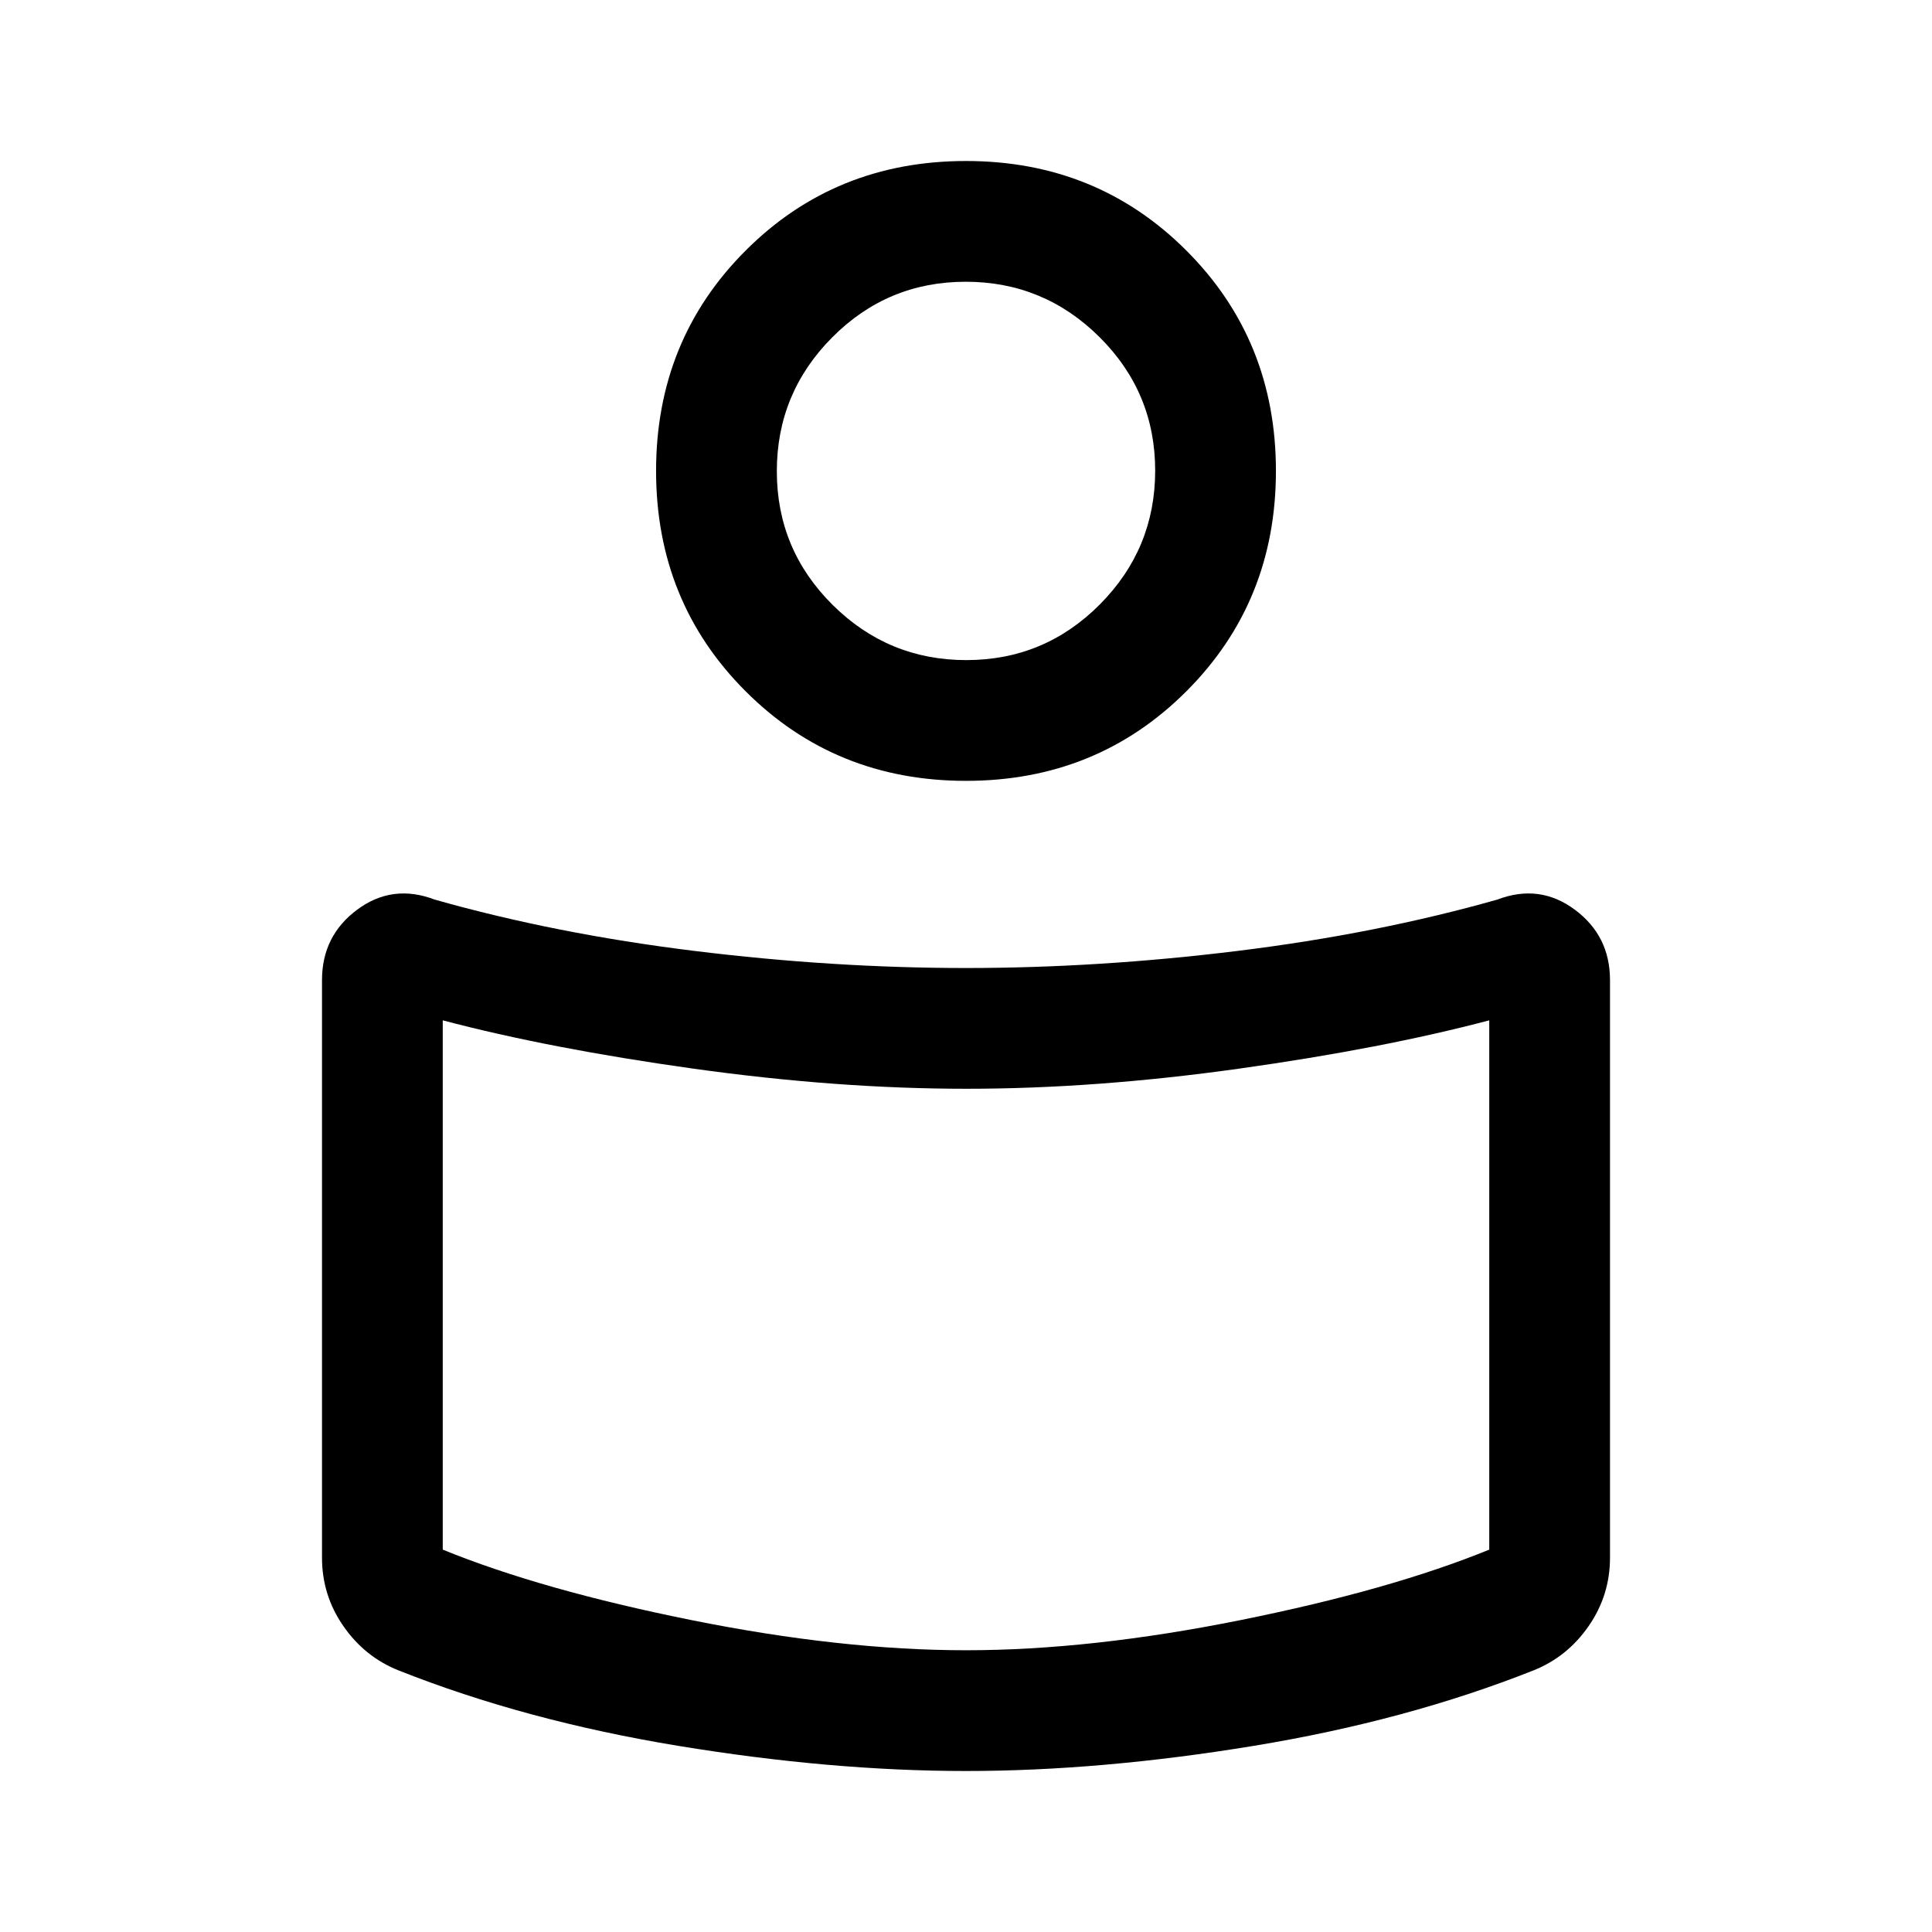
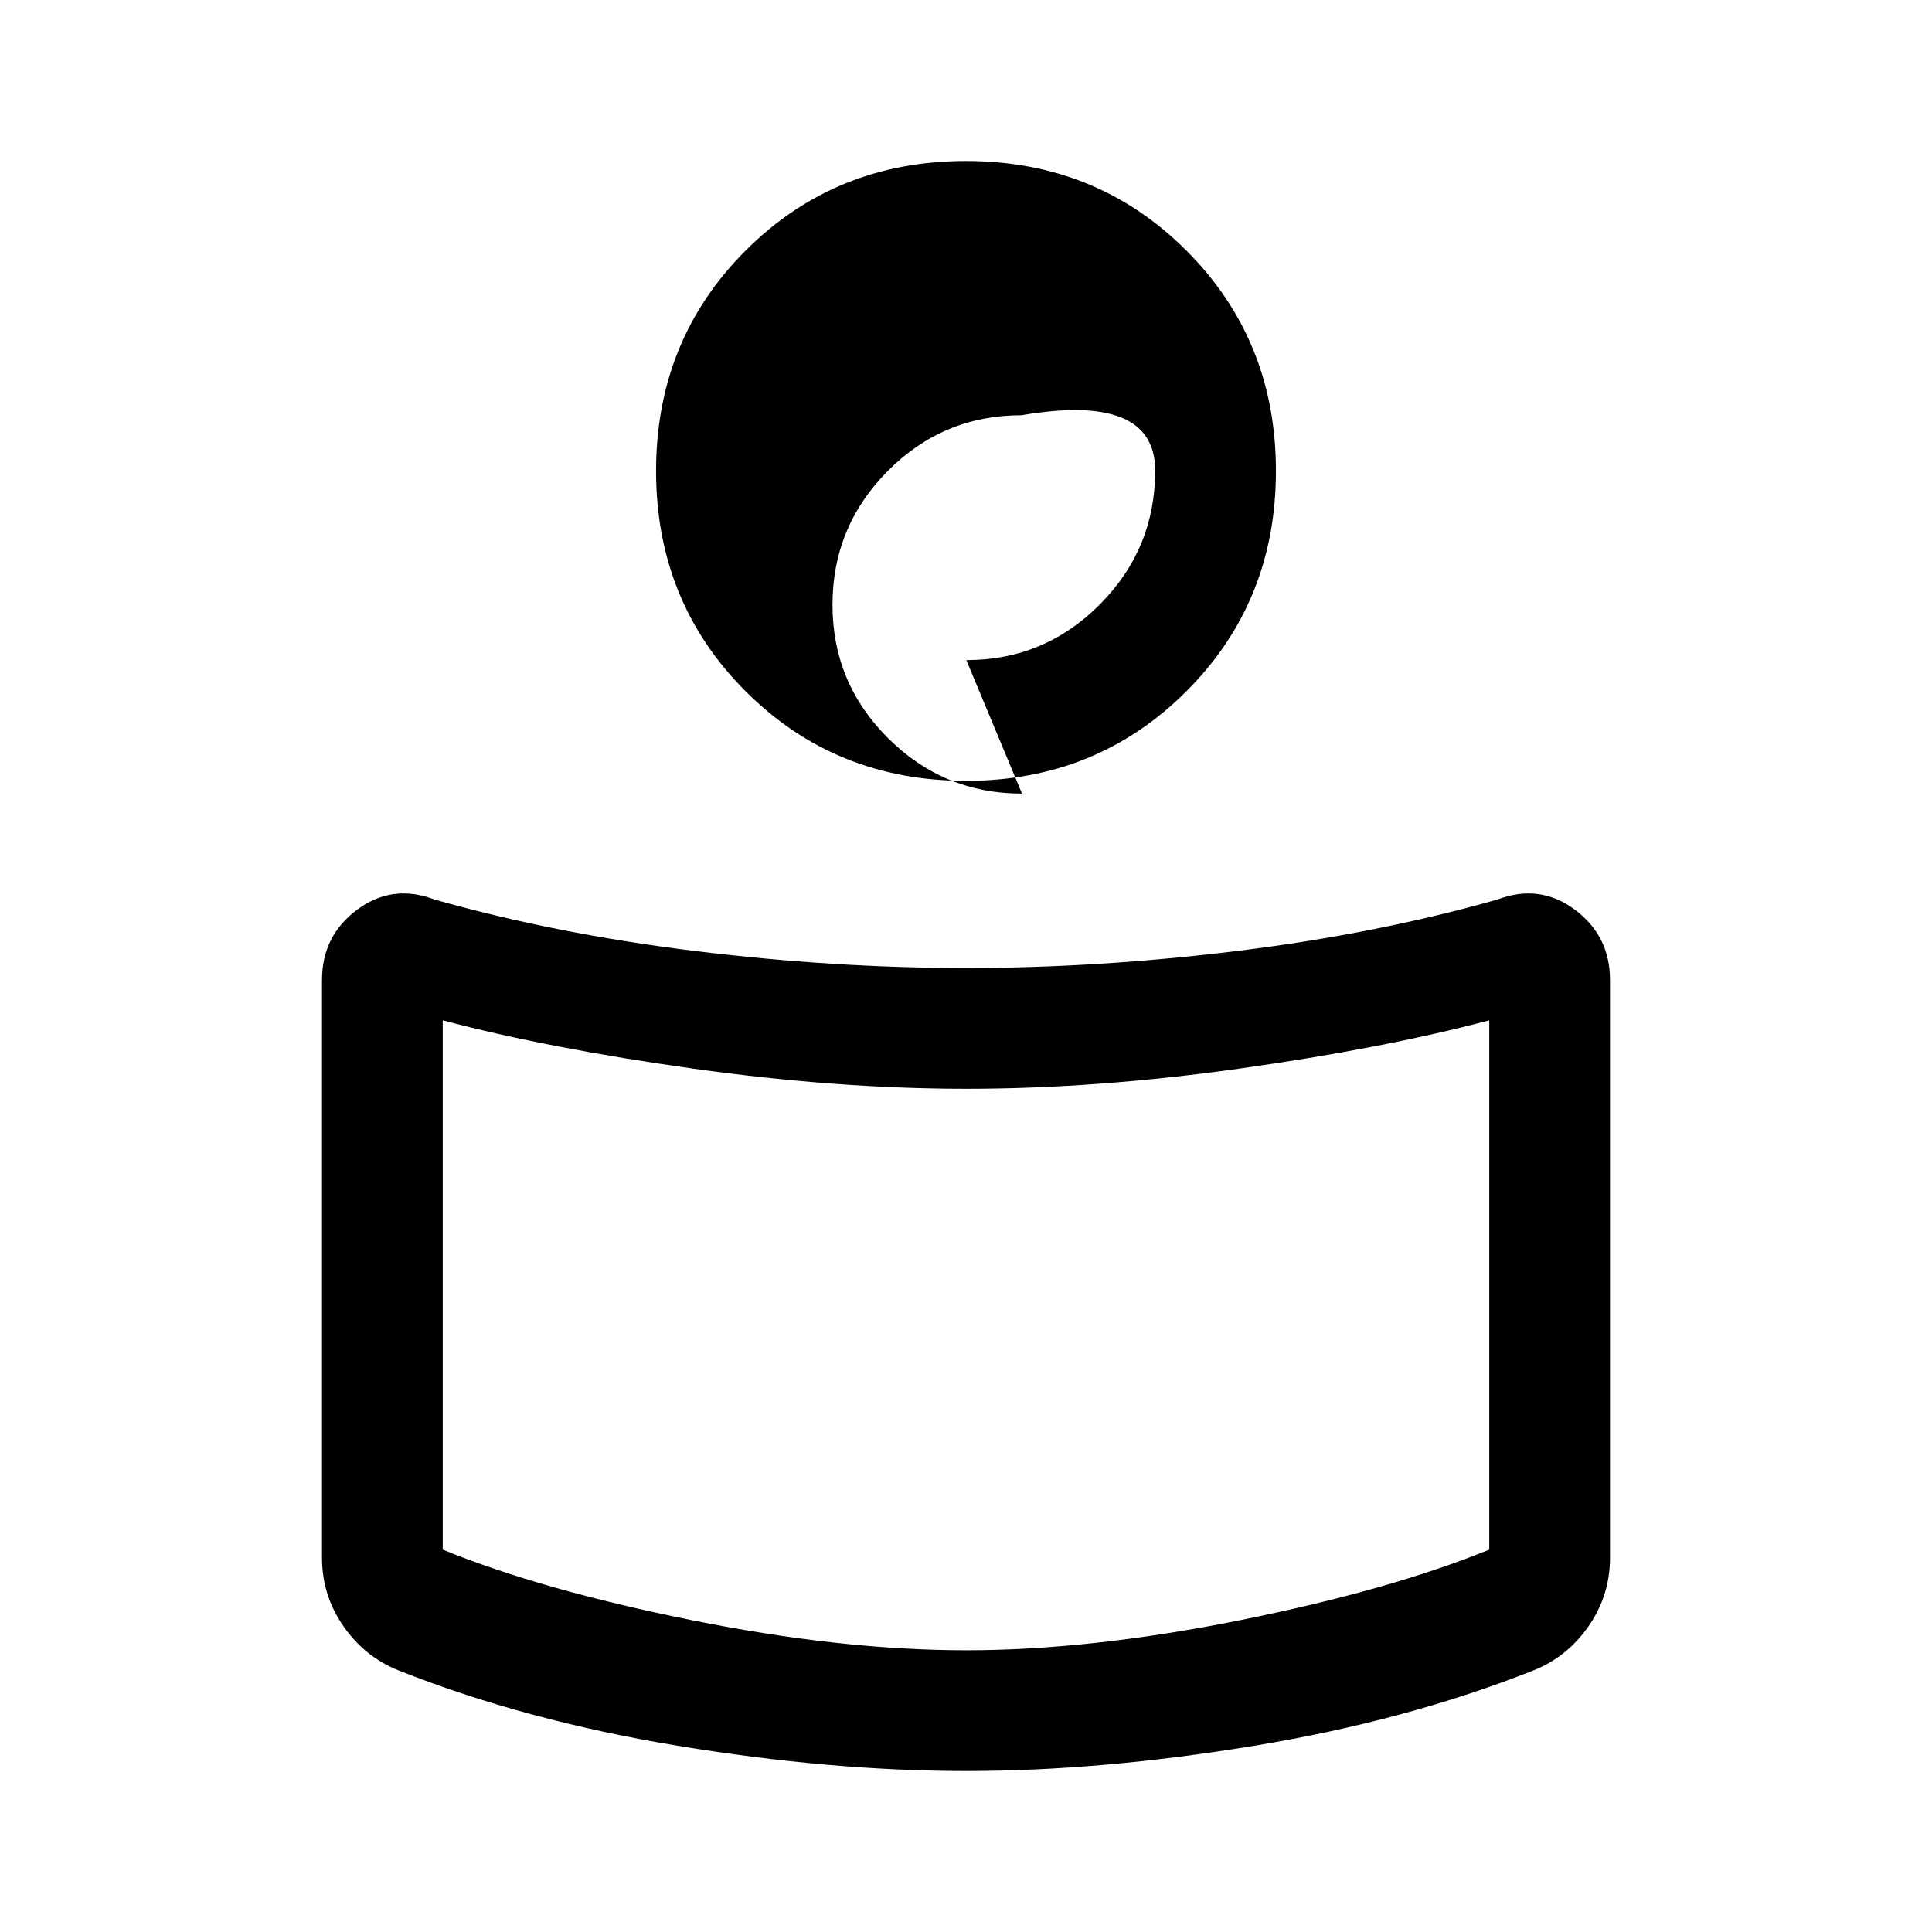
<svg xmlns="http://www.w3.org/2000/svg" height="48px" viewBox="0 -960 960 960" width="48px" fill="000000">
-   <path d="M480-479q66 0 135-8.5T744-513q21-8 38.5 5t17.5 35v287q0 18.67-10.6 33.97Q778.81-136.72 762-130q-63 25-139 37.5T480-80q-67 0-143-12.5T198-130q-16.81-6.72-27.4-22.03Q160-167.33 160-186v-287q0-22 17.5-35t38.5-5q60 17 129 25.5t135 8.5Zm260 289v-263q-53 14-124.29 24-71.28 10-135.5 10-64.21 0-135.71-10Q273-439 220-453v263q49 20 123.5 35T480-140q62 0 136.5-15T740-190ZM480-880q65 0 109.5 44.5T634-726q0 65-44.5 109.5T480-572q-65 0-109.5-44.5T326-726q0-65 44.5-109.5T480-880Zm.16 248q38.84 0 66.34-27.66t27.5-66.5q0-38.84-27.66-66.34t-66.5-27.5q-38.84 0-66.34 27.66t-27.5 66.5q0 38.84 27.66 66.34t66.5 27.5ZM480-742Zm0 445Z" />
+   <path d="M480-479q66 0 135-8.5T744-513q21-8 38.5 5t17.5 35v287q0 18.67-10.6 33.97Q778.81-136.72 762-130q-63 25-139 37.5T480-80q-67 0-143-12.5T198-130q-16.81-6.72-27.4-22.03Q160-167.33 160-186v-287q0-22 17.5-35t38.5-5q60 17 129 25.5t135 8.5Zm260 289v-263q-53 14-124.29 24-71.28 10-135.5 10-64.21 0-135.71-10Q273-439 220-453v263q49 20 123.5 35T480-140q62 0 136.5-15T740-190ZM480-880q65 0 109.5 44.5T634-726q0 65-44.5 109.5T480-572q-65 0-109.5-44.5T326-726q0-65 44.5-109.5T480-880Zm.16 248q38.84 0 66.34-27.66t27.5-66.5t-66.5-27.5q-38.84 0-66.34 27.66t-27.5 66.5q0 38.84 27.66 66.34t66.5 27.5ZM480-742Zm0 445Z" />
</svg>